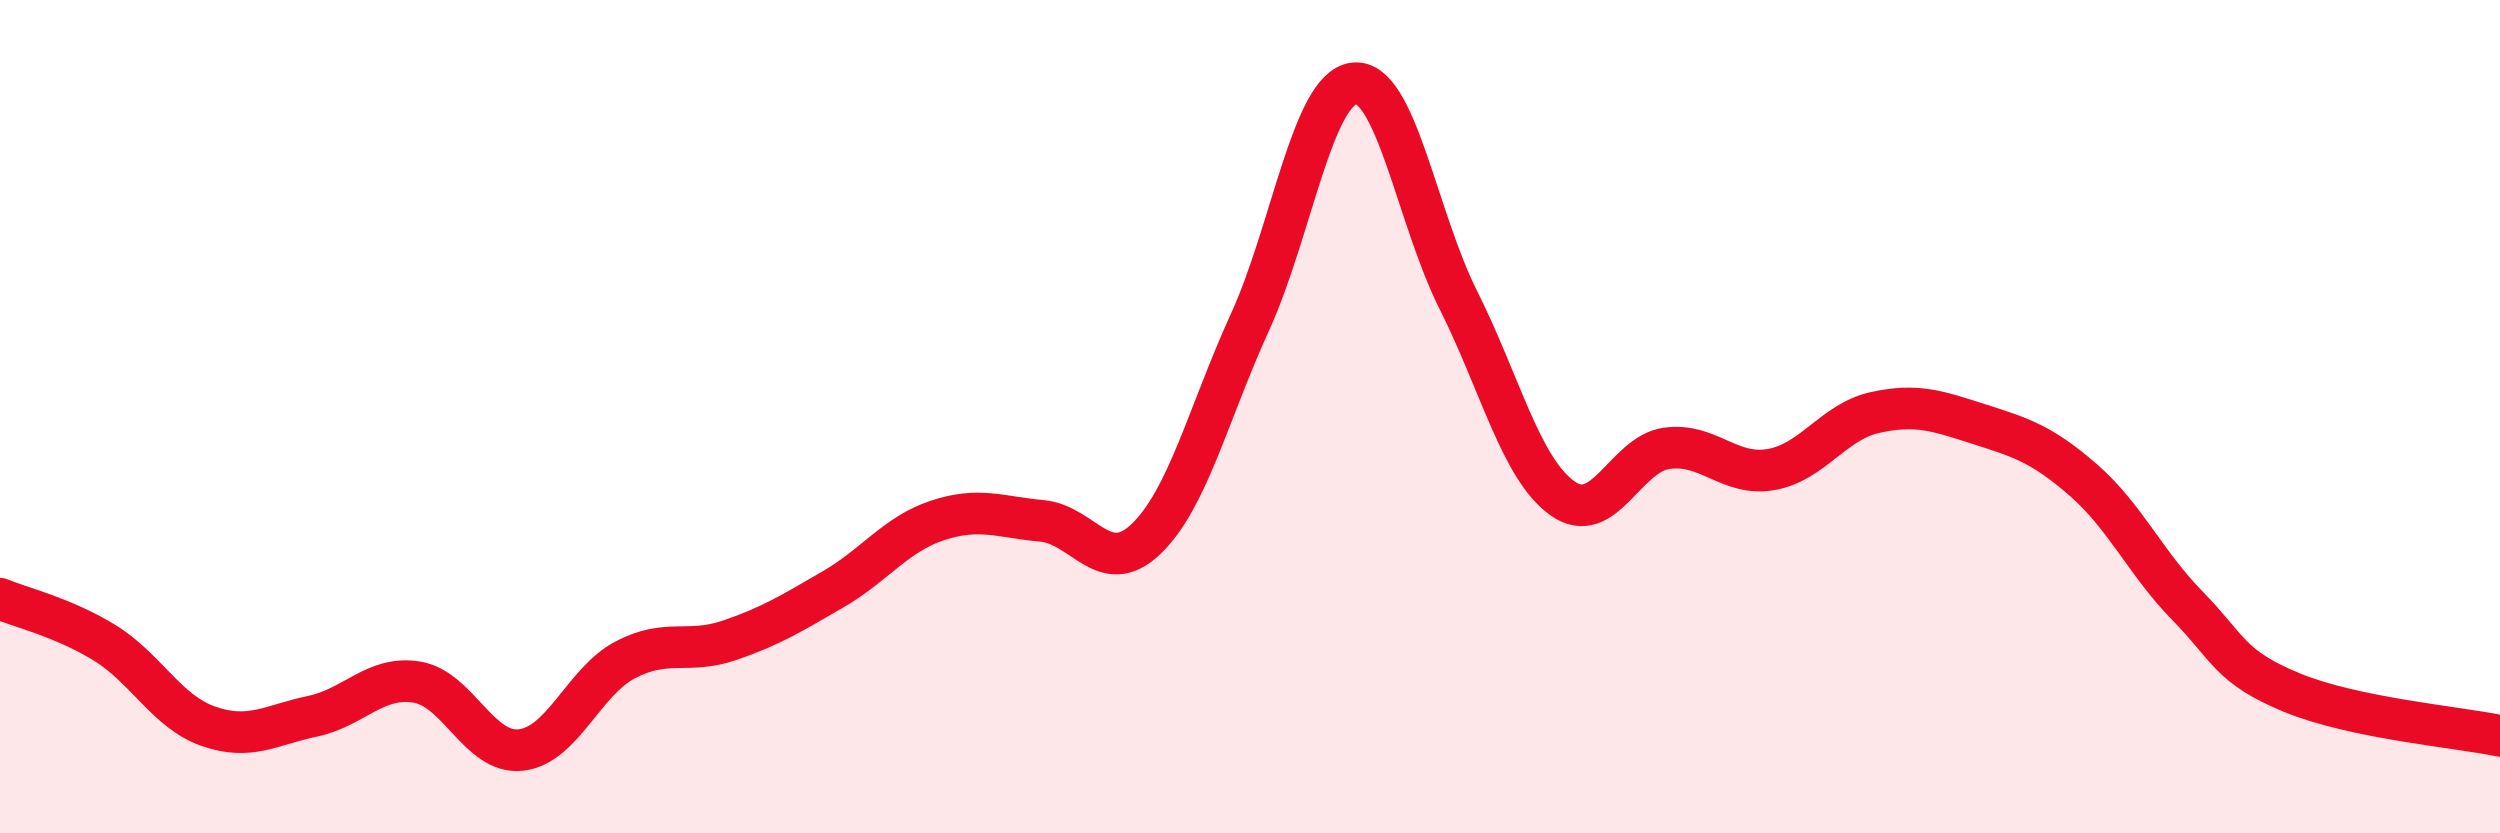
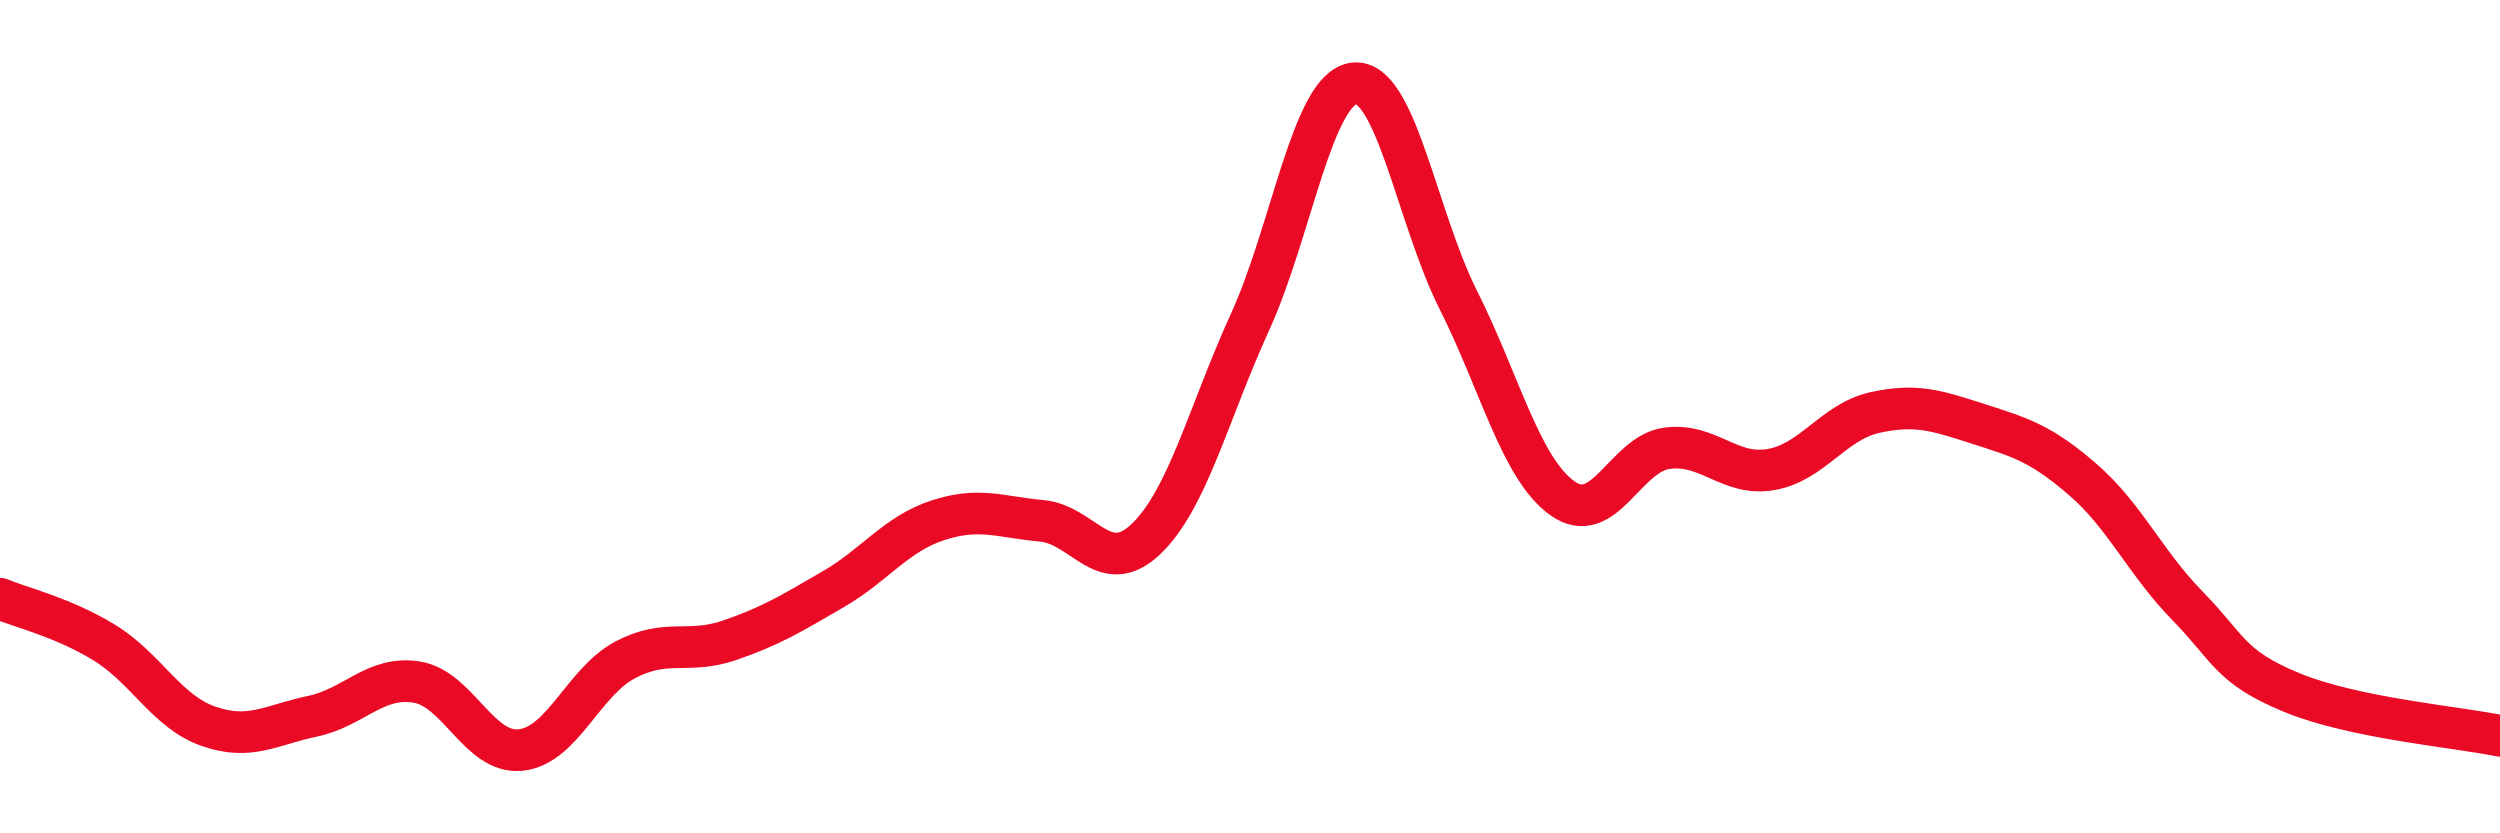
<svg xmlns="http://www.w3.org/2000/svg" width="60" height="20" viewBox="0 0 60 20">
-   <path d="M 0,14.37 C 0.5,14.58 1.5,14.81 2.5,15.42 C 3.5,16.03 4,17.08 5,17.43 C 6,17.78 6.5,17.4 7.5,17.19 C 8.5,16.98 9,16.21 10,16.37 C 11,16.53 11.5,18.11 12.5,18 C 13.5,17.89 14,16.37 15,15.84 C 16,15.31 16.5,15.71 17.5,15.37 C 18.5,15.03 19,14.72 20,14.14 C 21,13.56 21.5,12.82 22.5,12.49 C 23.5,12.16 24,12.41 25,12.5 C 26,12.59 26.5,13.89 27.5,12.94 C 28.5,11.99 29,9.92 30,7.73 C 31,5.54 31.5,2.11 32.5,2 C 33.5,1.89 34,5.21 35,7.2 C 36,9.19 36.5,11.25 37.5,11.96 C 38.5,12.67 39,10.9 40,10.76 C 41,10.62 41.5,11.44 42.5,11.27 C 43.5,11.1 44,10.12 45,9.9 C 46,9.68 46.5,9.86 47.5,10.18 C 48.5,10.5 49,10.65 50,11.52 C 51,12.39 51.5,13.52 52.5,14.54 C 53.5,15.56 53.5,16 55,16.62 C 56.5,17.24 59,17.45 60,17.66L60 20L0 20Z" fill="#EB0A25" opacity="0.1" stroke-linecap="round" stroke-linejoin="round" />
  <path d="M 0,14.37 C 0.5,14.58 1.5,14.81 2.5,15.42 C 3.5,16.03 4,17.08 5,17.43 C 6,17.78 6.5,17.4 7.5,17.19 C 8.5,16.98 9,16.21 10,16.37 C 11,16.53 11.5,18.11 12.5,18 C 13.5,17.89 14,16.37 15,15.84 C 16,15.31 16.5,15.71 17.5,15.37 C 18.5,15.03 19,14.72 20,14.14 C 21,13.56 21.5,12.82 22.5,12.49 C 23.5,12.16 24,12.41 25,12.5 C 26,12.59 26.5,13.89 27.5,12.94 C 28.5,11.99 29,9.92 30,7.73 C 31,5.54 31.5,2.11 32.5,2 C 33.5,1.89 34,5.21 35,7.2 C 36,9.19 36.5,11.25 37.5,11.96 C 38.5,12.67 39,10.9 40,10.76 C 41,10.62 41.5,11.44 42.5,11.27 C 43.5,11.1 44,10.12 45,9.9 C 46,9.68 46.5,9.86 47.5,10.18 C 48.5,10.5 49,10.65 50,11.52 C 51,12.39 51.5,13.52 52.5,14.54 C 53.5,15.56 53.5,16 55,16.62 C 56.5,17.24 59,17.45 60,17.66" stroke="#EB0A25" stroke-width="1" fill="none" stroke-linecap="round" stroke-linejoin="round" />
</svg>